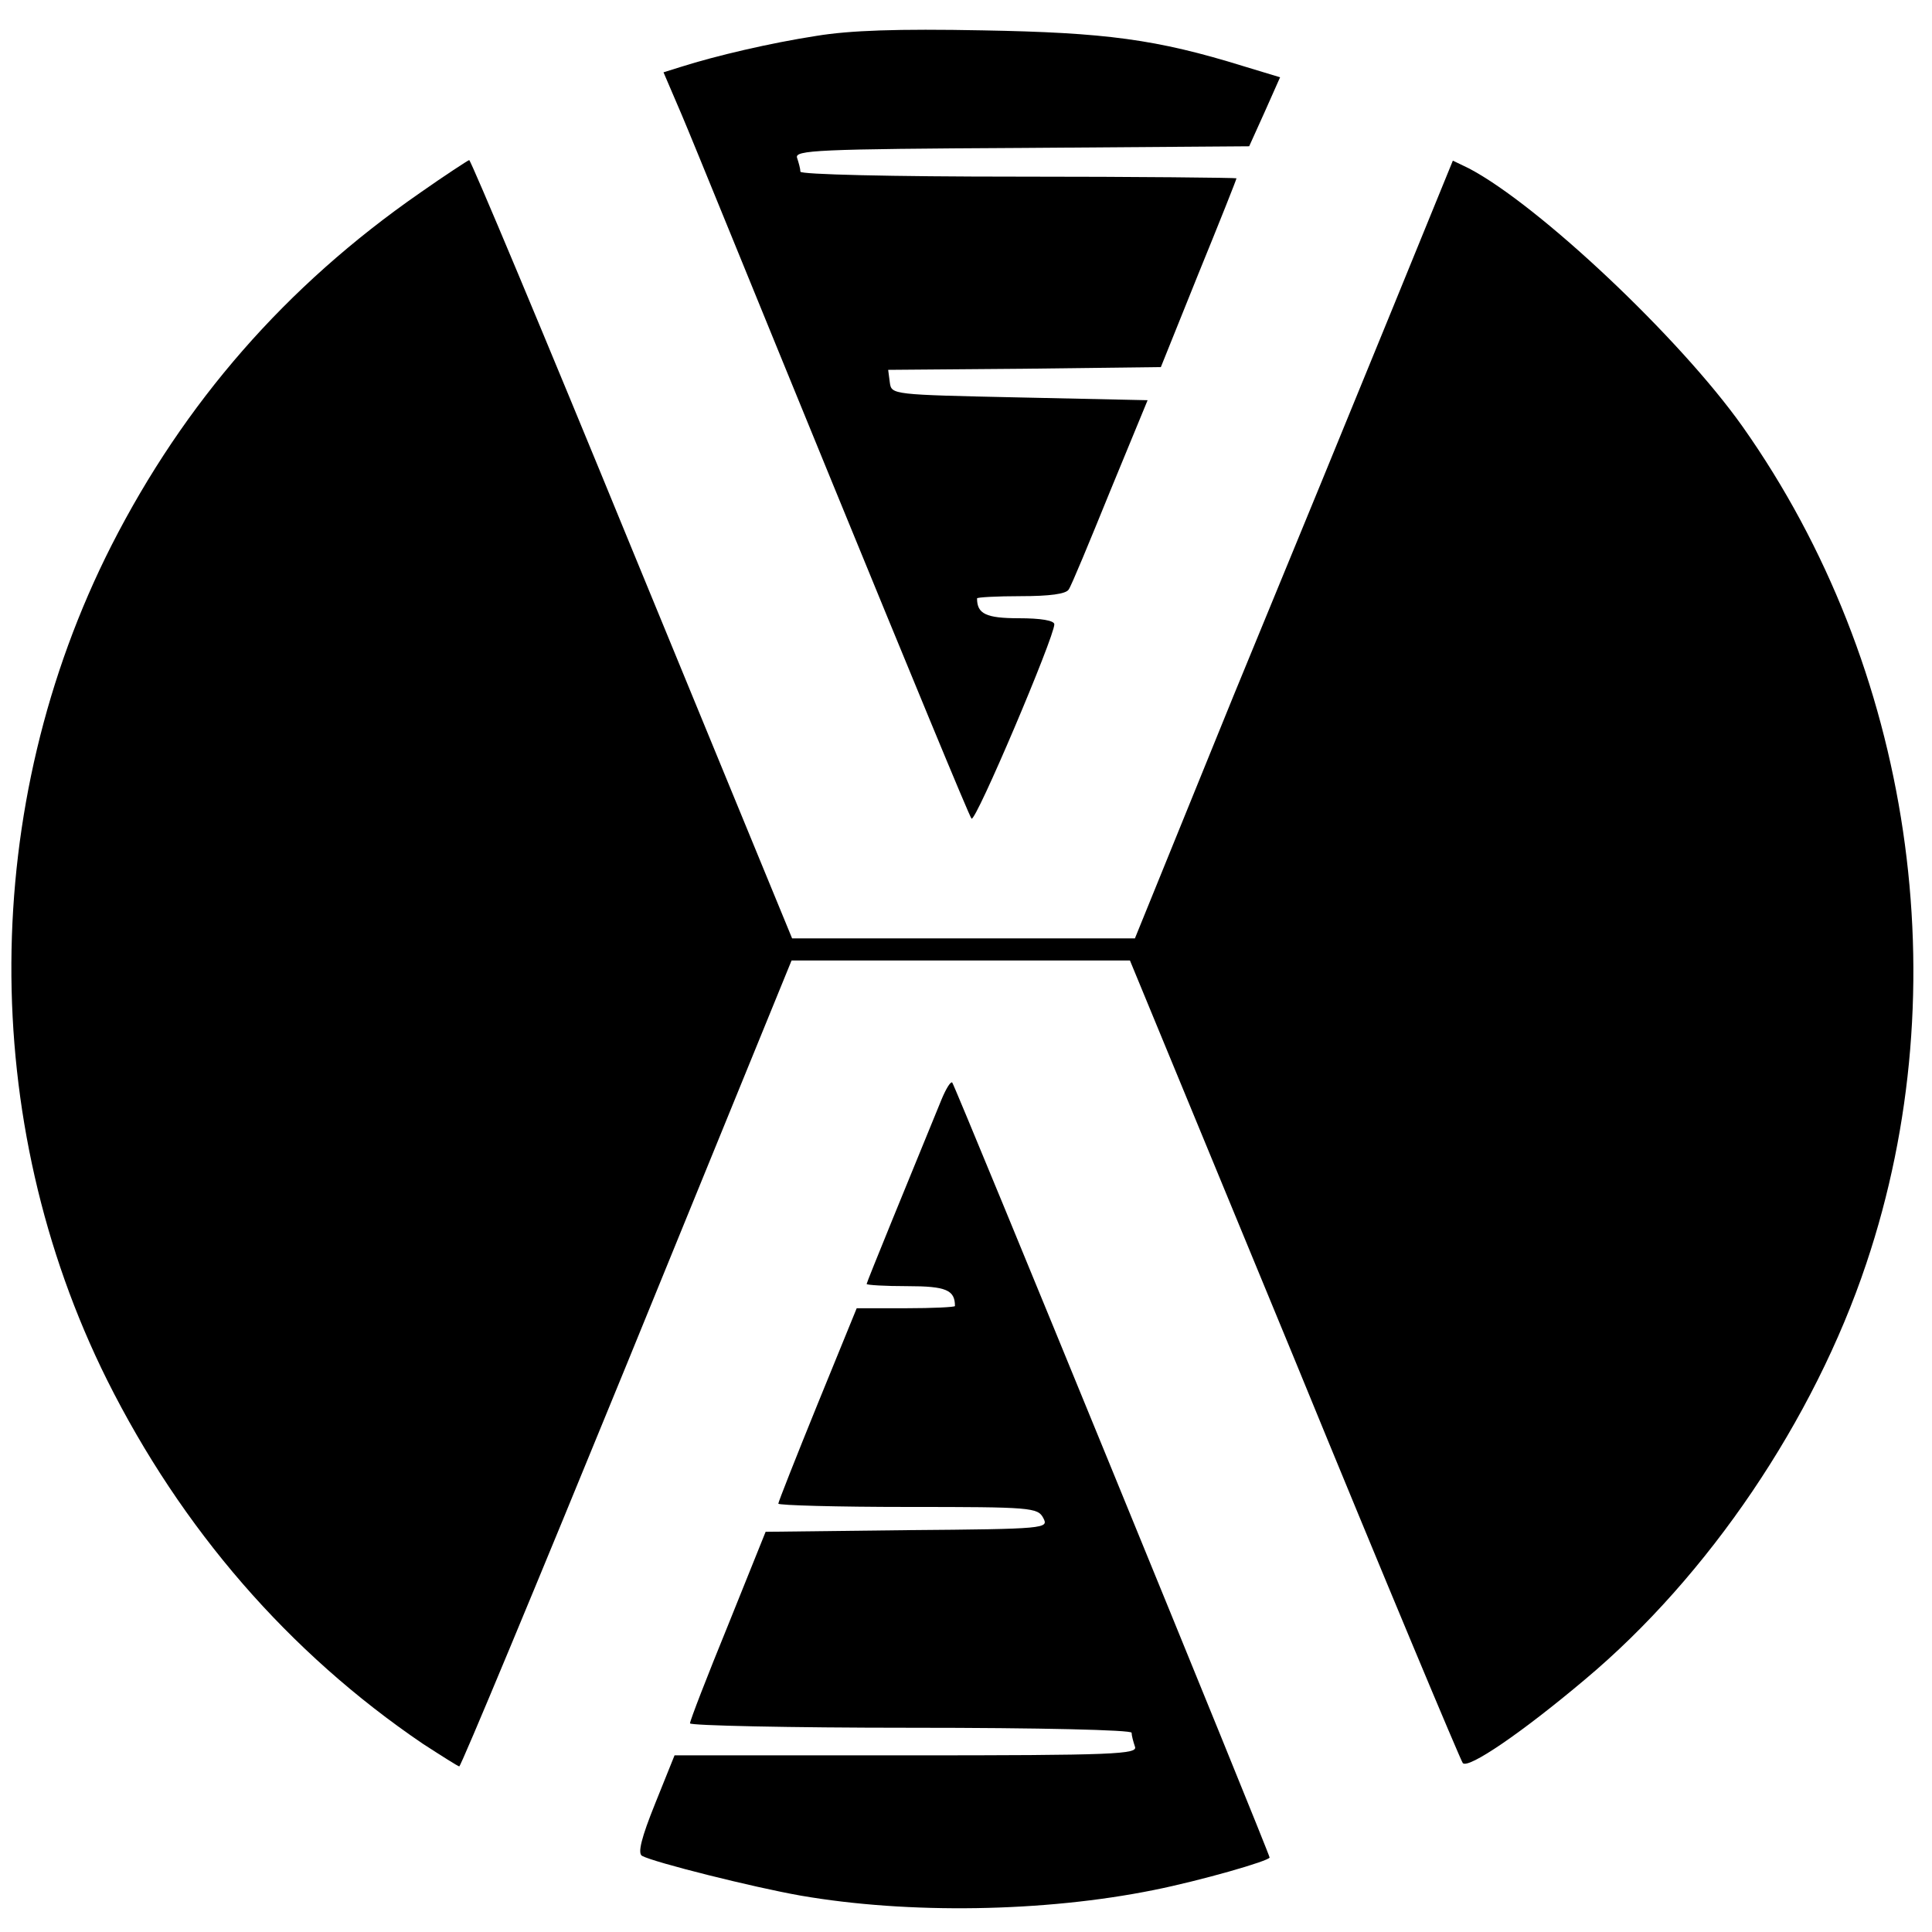
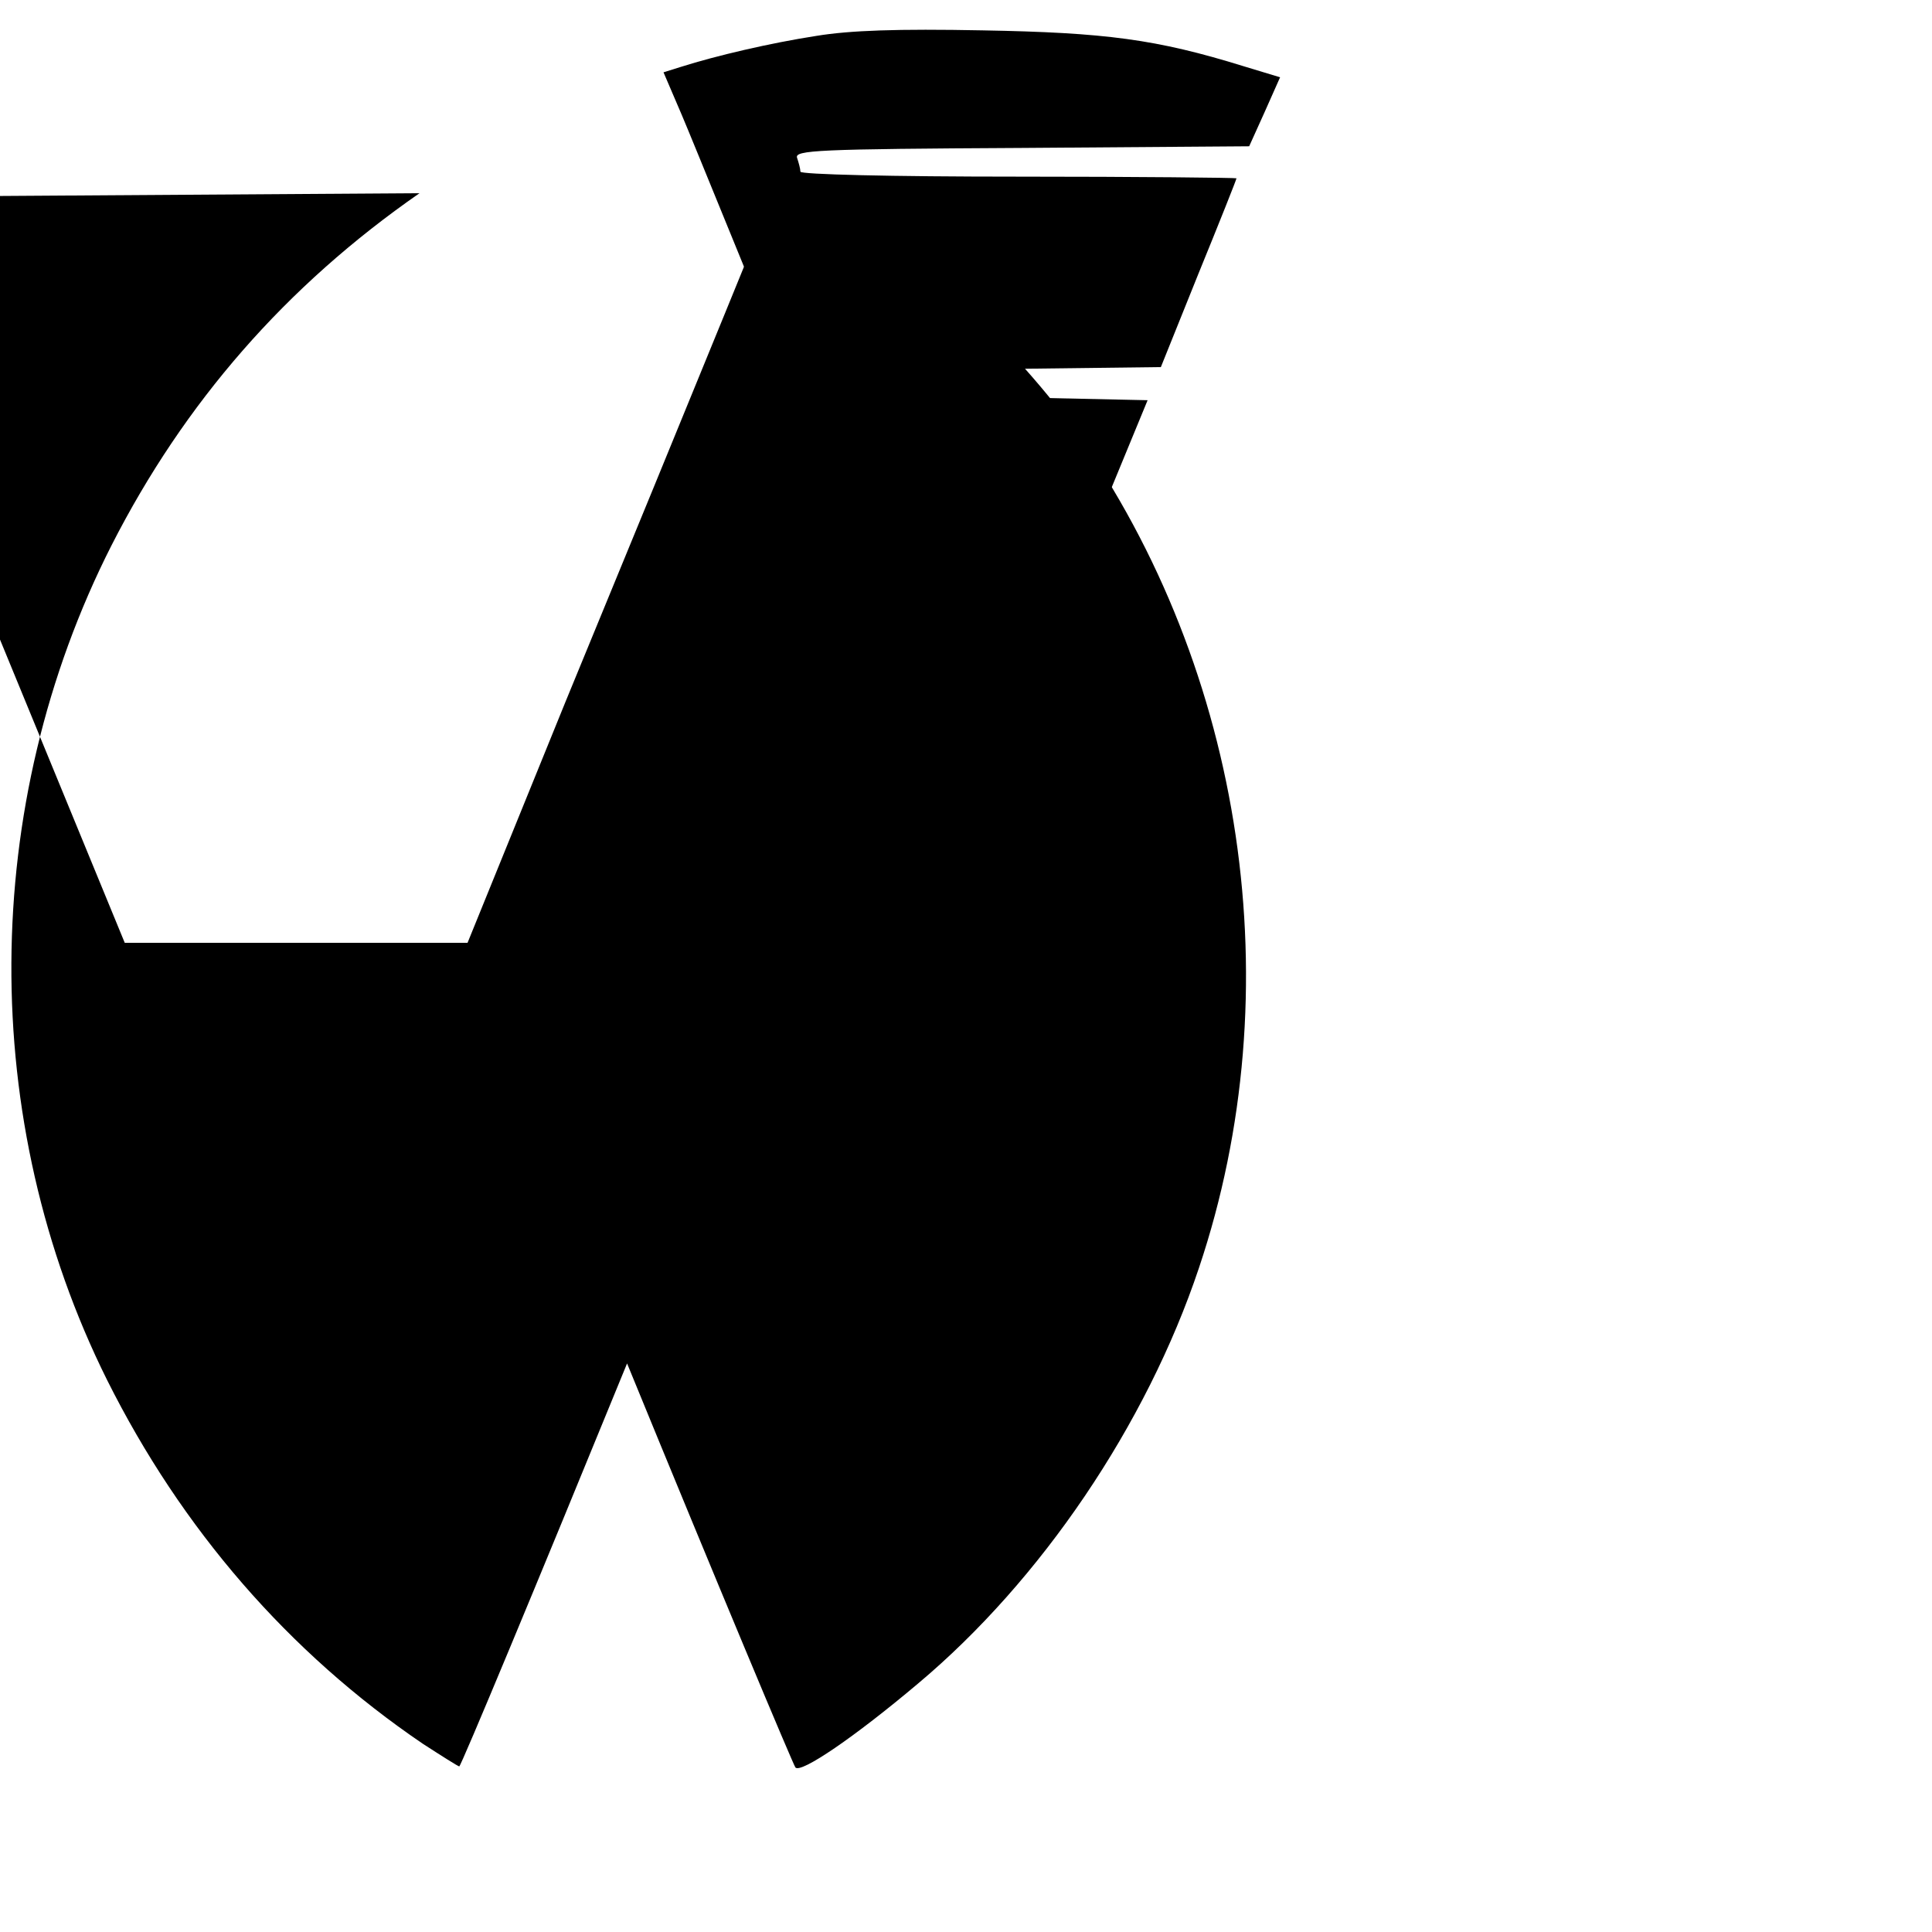
<svg xmlns="http://www.w3.org/2000/svg" version="1.0" width="350pt" height="350pt" viewBox="0 0 350 350" preserveAspectRatio="xMidYMid meet">
  <g transform="translate(0,350) scale(0.1,-0.1)" fill="#000000" stroke="none">
    <path d="M1479 3435 c-84 -13 -182 -36 -245 -56 l-32 -10 33 -77 c18 -42 141 -345 275 -672 134 -327 246 -599 250 -603 7 -8 150 329 150 352 0 7 -25 11 -64 11 -60 0 -76 8 -76 36 0 2 36 4 79 4 53 0 82 4 87 12 5 7 38 87 75 178 l68 165 -232 5 c-231 5 -232 5 -235 27 l-3 23 247 2 247 3 68 169 c38 93 69 171 69 173 0 1 -178 3 -395 3 -233 0 -395 4 -395 9 0 5 -3 16 -6 25 -5 14 36 16 407 18 l412 3 28 62 28 63 -66 20 c-158 49 -250 61 -473 65 -154 3 -240 0 -301 -10z" />
-     <path d="M760 3150 c-242 -168 -426 -379 -558 -638 -239 -471 -242 -1042 -8 -1512 135 -270 329 -494 572 -659 34 -22 64 -41 66 -41 3 0 140 329 304 730 l298 730 307 0 306 0 298 -722 c163 -398 301 -727 305 -732 10 -11 107 55 222 152 223 187 414 469 509 753 169 503 83 1081 -224 1516 -114 161 -370 402 -496 468 l-29 14 -109 -267 c-60 -147 -190 -464 -289 -704 l-178 -438 -311 0 -310 0 -290 705 c-159 388 -292 705 -295 705 -3 -1 -43 -27 -90 -60z" />
-     <path d="M1706 1509 c-59 -144 -136 -332 -136 -335 0 -2 33 -4 74 -4 70 0 86 -7 86 -36 0 -2 -40 -4 -89 -4 l-89 0 -71 -174 c-39 -96 -71 -177 -71 -180 0 -3 106 -6 235 -6 223 0 235 -1 245 -20 10 -19 6 -20 -246 -22 l-257 -3 -68 -169 c-38 -93 -69 -173 -69 -178 0 -4 180 -8 400 -8 236 0 400 -4 400 -9 0 -5 3 -16 6 -25 6 -14 -35 -16 -414 -16 l-420 0 -35 -87 c-25 -62 -32 -90 -24 -95 22 -12 202 -57 287 -72 196 -34 442 -30 640 10 85 17 210 53 210 59 0 7 -570 1399 -575 1404 -3 2 -11 -11 -19 -30z" />
+     <path d="M760 3150 c-242 -168 -426 -379 -558 -638 -239 -471 -242 -1042 -8 -1512 135 -270 329 -494 572 -659 34 -22 64 -41 66 -41 3 0 140 329 304 730 c163 -398 301 -727 305 -732 10 -11 107 55 222 152 223 187 414 469 509 753 169 503 83 1081 -224 1516 -114 161 -370 402 -496 468 l-29 14 -109 -267 c-60 -147 -190 -464 -289 -704 l-178 -438 -311 0 -310 0 -290 705 c-159 388 -292 705 -295 705 -3 -1 -43 -27 -90 -60z" />
  </g>
</svg>